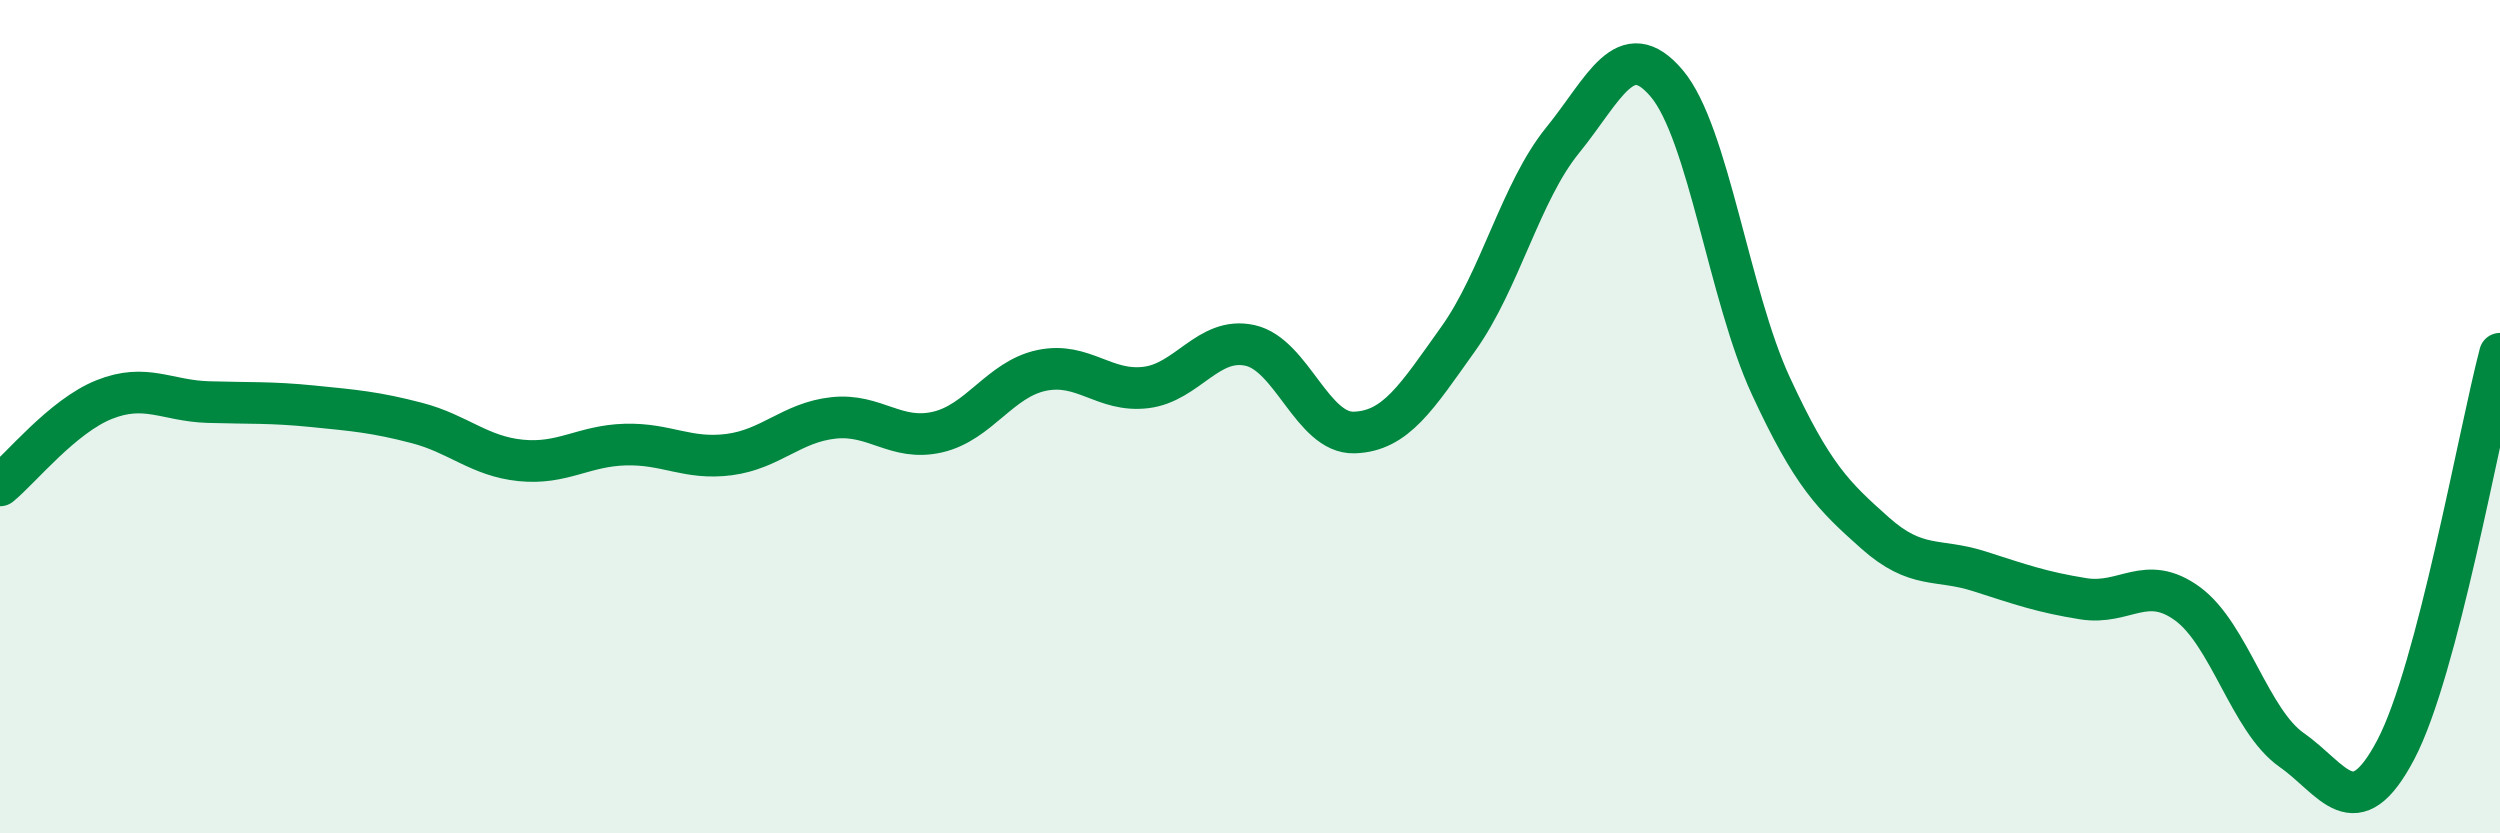
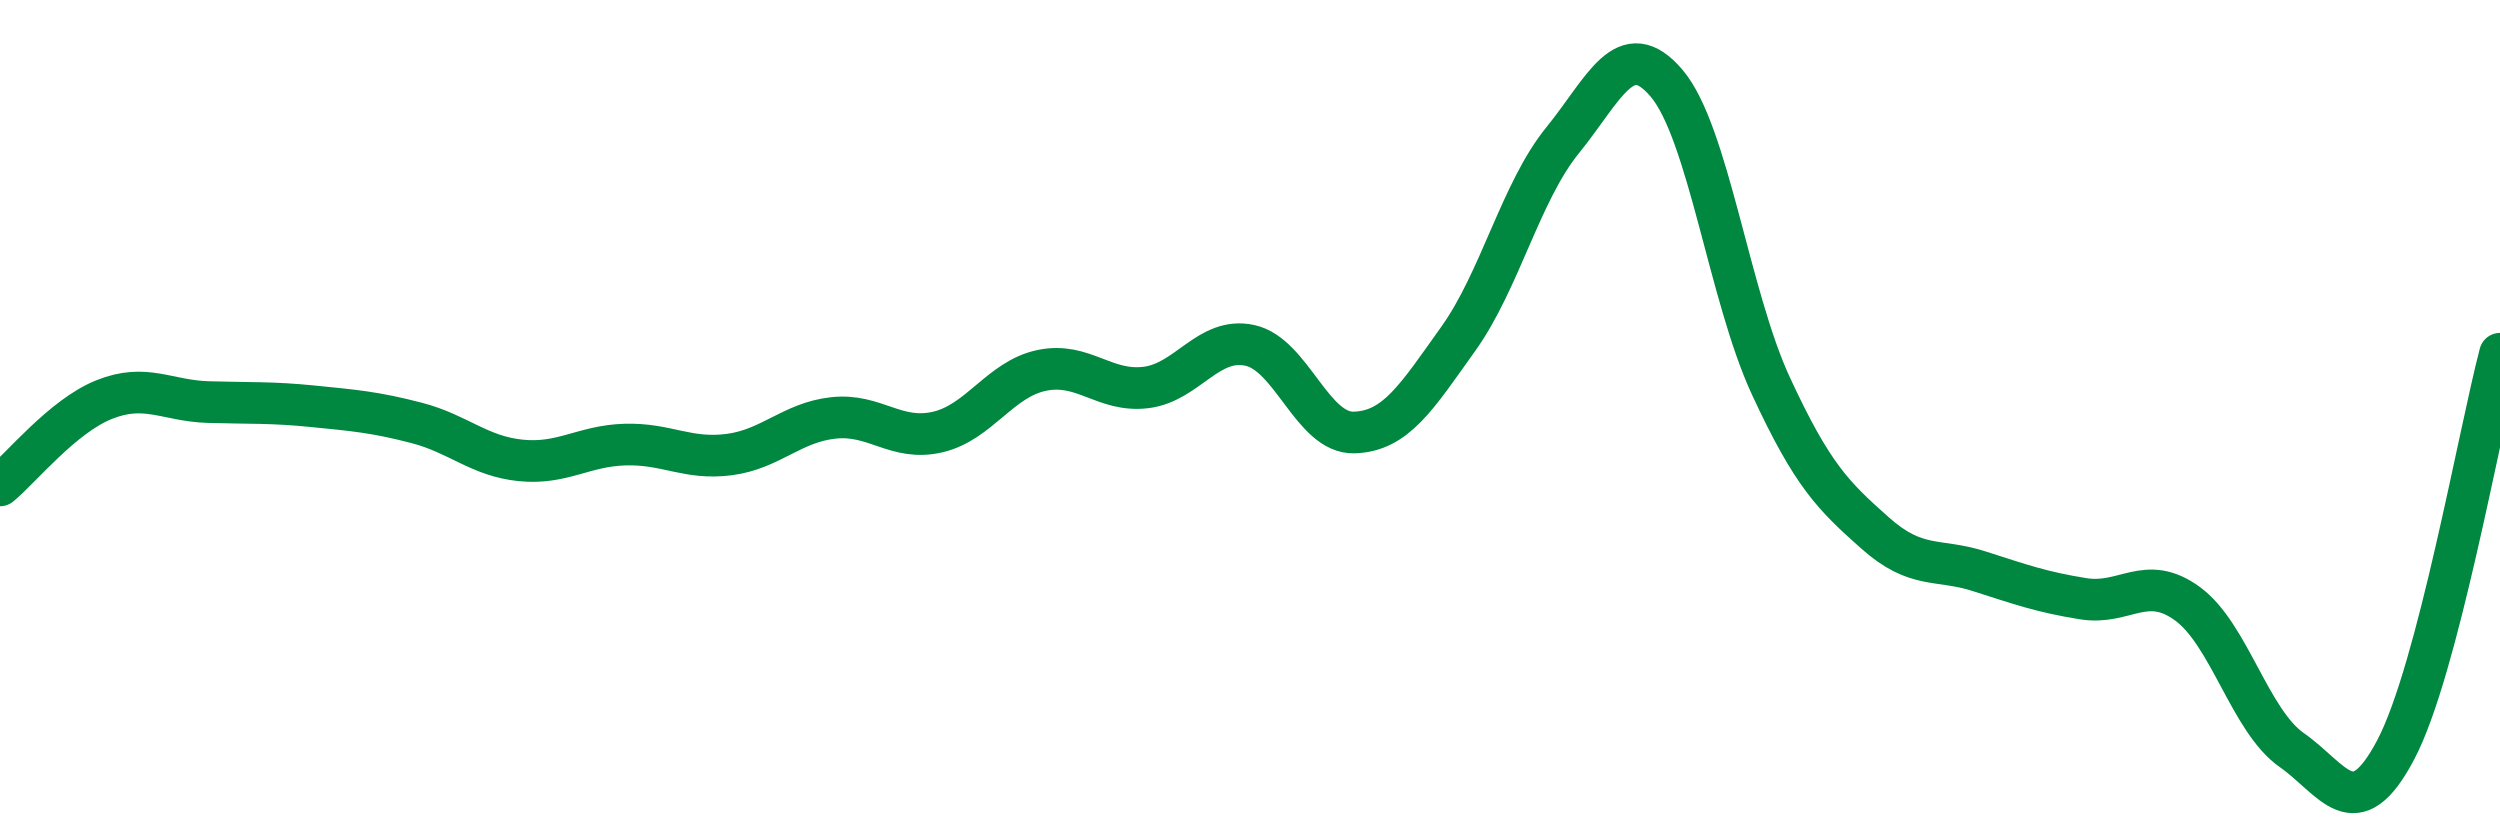
<svg xmlns="http://www.w3.org/2000/svg" width="60" height="20" viewBox="0 0 60 20">
-   <path d="M 0,11.65 C 0.5,11.24 1.5,9.99 2.5,9.59 C 3.5,9.19 4,9.62 5,9.65 C 6,9.68 6.5,9.65 7.5,9.75 C 8.5,9.85 9,9.89 10,10.15 C 11,10.41 11.5,10.95 12.5,11.05 C 13.5,11.15 14,10.7 15,10.67 C 16,10.64 16.5,11.04 17.5,10.91 C 18.5,10.78 19,10.14 20,10.03 C 21,9.92 21.5,10.6 22.5,10.37 C 23.5,10.14 24,9.1 25,8.89 C 26,8.68 26.5,9.42 27.5,9.3 C 28.5,9.18 29,8.07 30,8.29 C 31,8.51 31.5,10.41 32.5,10.38 C 33.5,10.35 34,9.53 35,8.13 C 36,6.73 36.5,4.6 37.5,3.37 C 38.5,2.14 39,0.82 40,2 C 41,3.18 41.5,7.1 42.5,9.26 C 43.5,11.42 44,11.9 45,12.79 C 46,13.68 46.5,13.39 47.5,13.71 C 48.5,14.03 49,14.21 50,14.37 C 51,14.53 51.5,13.76 52.5,14.49 C 53.5,15.22 54,17.3 55,18 C 56,18.7 56.5,19.89 57.5,17.99 C 58.5,16.09 59.5,10.39 60,8.49L60 20L0 20Z" fill="#008740" opacity="0.1" stroke-linecap="round" stroke-linejoin="round" />
  <path d="M 0,11.65 C 0.5,11.24 1.5,9.99 2.5,9.59 C 3.5,9.19 4,9.62 5,9.65 C 6,9.68 6.5,9.65 7.5,9.75 C 8.5,9.85 9,9.89 10,10.15 C 11,10.41 11.5,10.95 12.5,11.05 C 13.5,11.15 14,10.7 15,10.67 C 16,10.64 16.5,11.04 17.5,10.91 C 18.5,10.78 19,10.14 20,10.03 C 21,9.92 21.5,10.6 22.5,10.37 C 23.5,10.14 24,9.1 25,8.89 C 26,8.68 26.5,9.42 27.5,9.3 C 28.5,9.18 29,8.07 30,8.29 C 31,8.51 31.5,10.41 32.5,10.38 C 33.5,10.35 34,9.53 35,8.13 C 36,6.73 36.5,4.6 37.5,3.37 C 38.5,2.14 39,0.82 40,2 C 41,3.18 41.5,7.1 42.5,9.26 C 43.5,11.42 44,11.9 45,12.79 C 46,13.68 46.5,13.39 47.5,13.71 C 48.5,14.03 49,14.21 50,14.37 C 51,14.53 51.5,13.76 52.5,14.49 C 53.5,15.22 54,17.3 55,18 C 56,18.7 56.5,19.89 57.5,17.99 C 58.5,16.09 59.5,10.39 60,8.49" stroke="#008740" stroke-width="1" fill="none" stroke-linecap="round" stroke-linejoin="round" />
</svg>